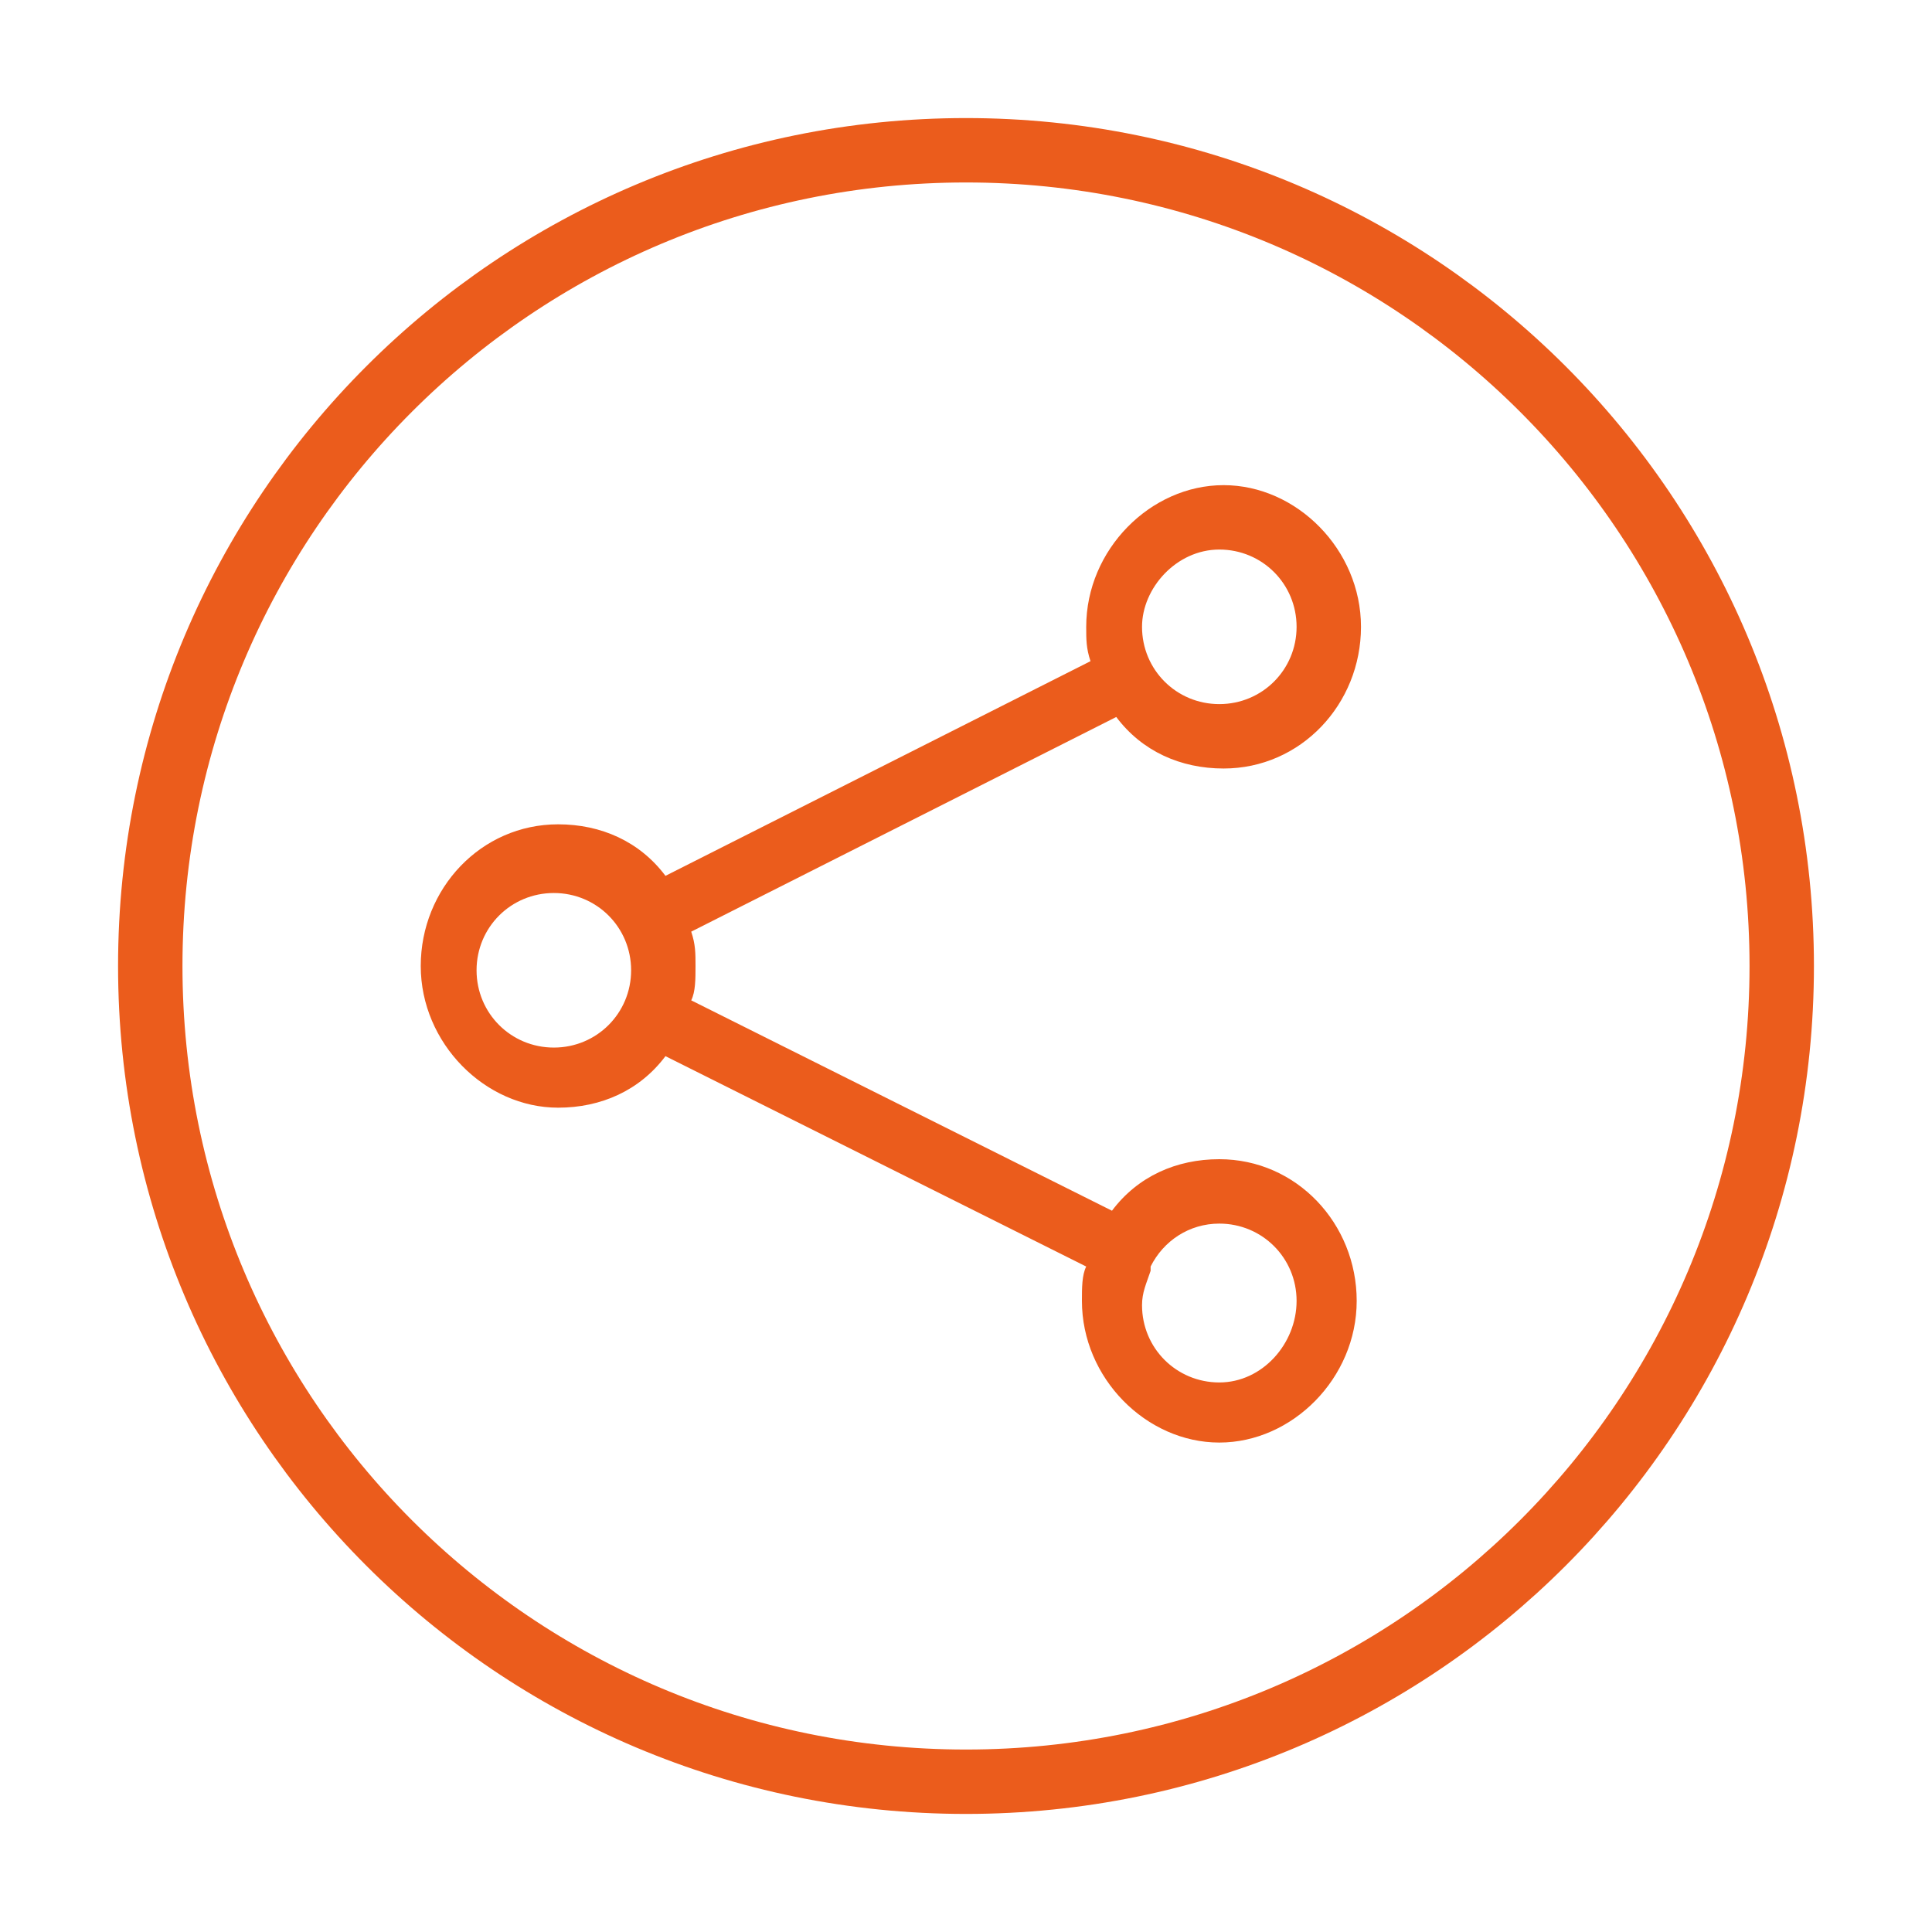
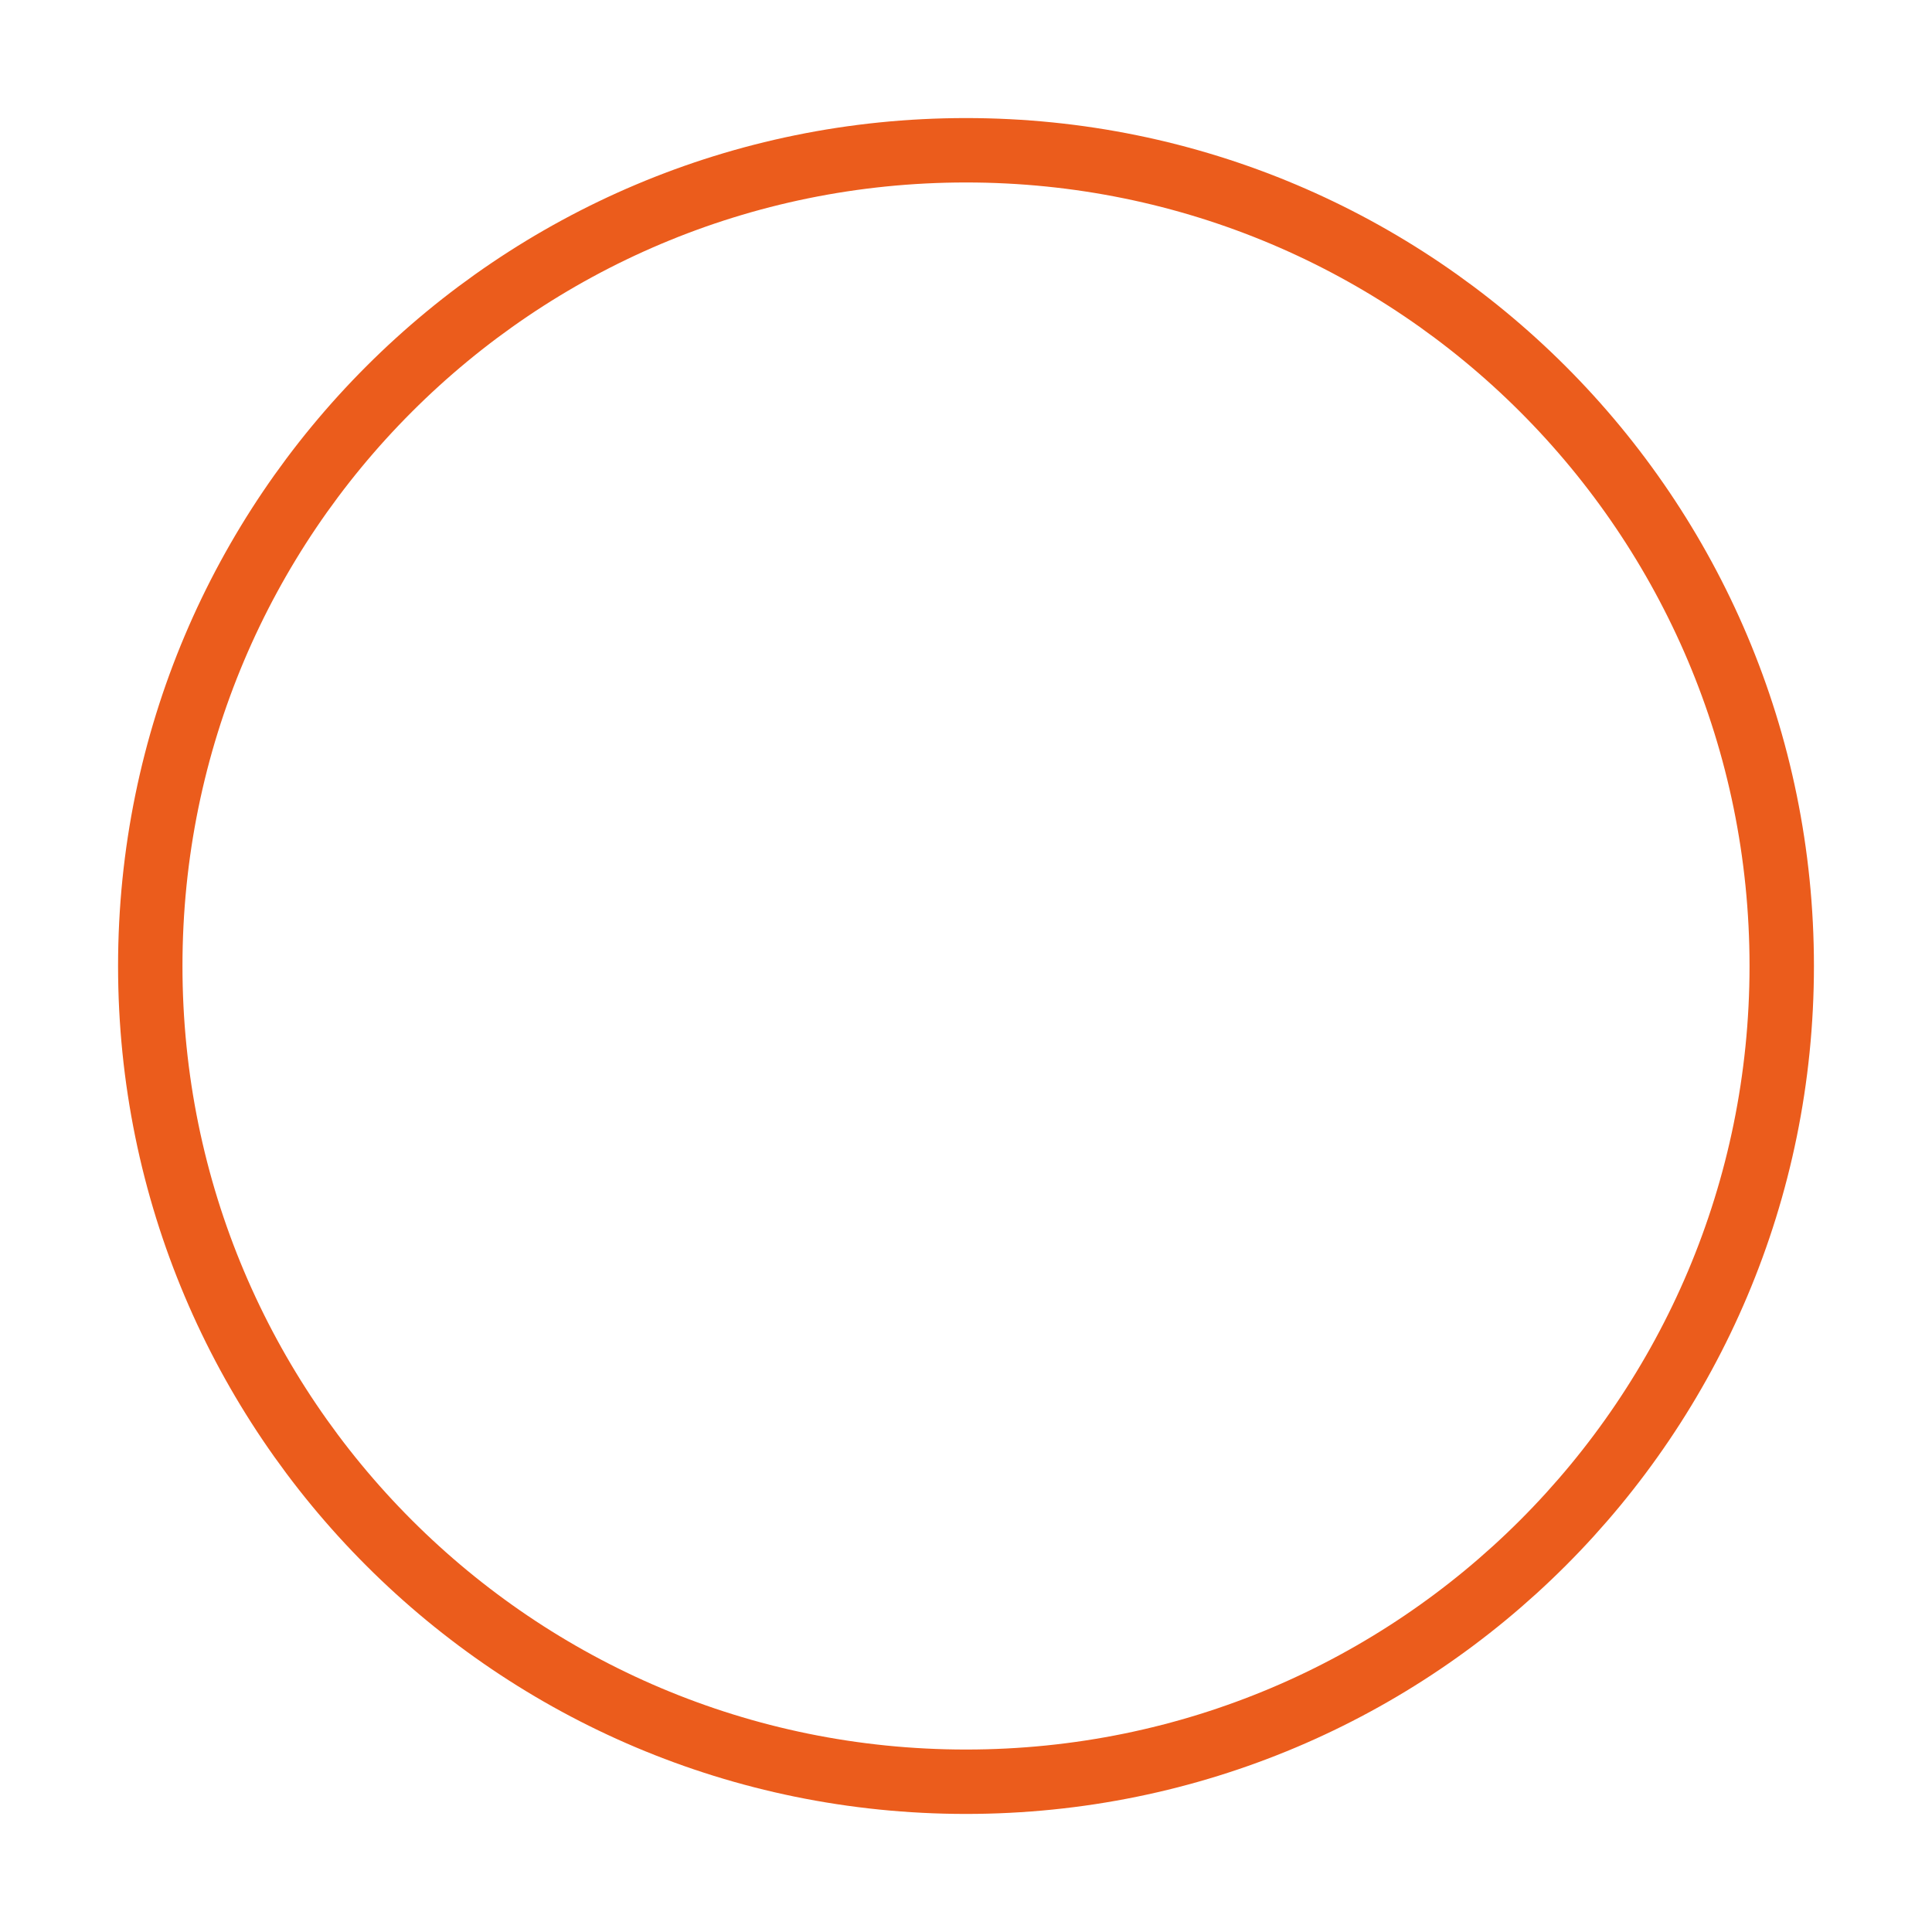
<svg xmlns="http://www.w3.org/2000/svg" version="1.1" id="Capa_1" x="0px" y="0px" viewBox="0 0 45 45" style="enable-background:new 0 0 45 45;" xml:space="preserve">
  <style type="text/css">
	.st0{fill:none;stroke:#EB5C1C;stroke-width:1.5;stroke-miterlimit:10;}
	.st1{fill:#EB5C1C;}
</style>
-   <path id="XMLID_2082_" class="st0" d="M22.5,41.5L22.5,41.5c-10.5,0-19-8.5-19-19v0c0-10.5,8.5-19,19-19h0c10.5,0,19,8.5,19,19v0  C41.5,33,33,41.5,22.5,41.5z" />
-   <path class="st1" d="M28.4,27c-1,0-1.9,0.4-2.5,1.2l-9.8-4.9c0.1-0.2,0.1-0.5,0.1-0.8c0-0.3,0-0.5-0.1-0.8l9.9-5  c0.6,0.8,1.5,1.2,2.5,1.2c1.8,0,3.2-1.5,3.2-3.3s-1.5-3.3-3.2-3.3s-3.2,1.5-3.2,3.3c0,0.3,0,0.5,0.1,0.8l-9.9,5  c-0.6-0.8-1.5-1.2-2.5-1.2c-1.8,0-3.2,1.5-3.2,3.3s1.5,3.3,3.2,3.3c1,0,1.9-0.4,2.5-1.2l9.8,4.9c-0.1,0.2-0.1,0.5-0.1,0.8  c0,1.8,1.5,3.3,3.2,3.3s3.2-1.5,3.2-3.3S30.2,27,28.4,27z M28.4,12.8c1,0,1.8,0.8,1.8,1.8c0,1-0.8,1.8-1.8,1.8c-1,0-1.8-0.8-1.8-1.8  C26.6,13.7,27.4,12.8,28.4,12.8z M12.9,24.4c-1,0-1.8-0.8-1.8-1.8c0-1,0.8-1.8,1.8-1.8s1.8,0.8,1.8,1.8  C14.7,23.6,13.9,24.4,12.9,24.4z M28.4,32.2c-1,0-1.8-0.8-1.8-1.8c0-0.3,0.1-0.5,0.2-0.8l0-0.1c0.3-0.6,0.9-1,1.6-1  c1,0,1.8,0.8,1.8,1.8C30.2,31.3,29.4,32.2,28.4,32.2z" />
+   <path id="XMLID_2082_" class="st0" d="M22.5,41.5L22.5,41.5c-10.5,0-19-8.5-19-19v0c0-10.5,8.5-19,19-19h0c10.5,0,19,8.5,19,19v0  C41.5,33,33,41.5,22.5,41.5" />
</svg>